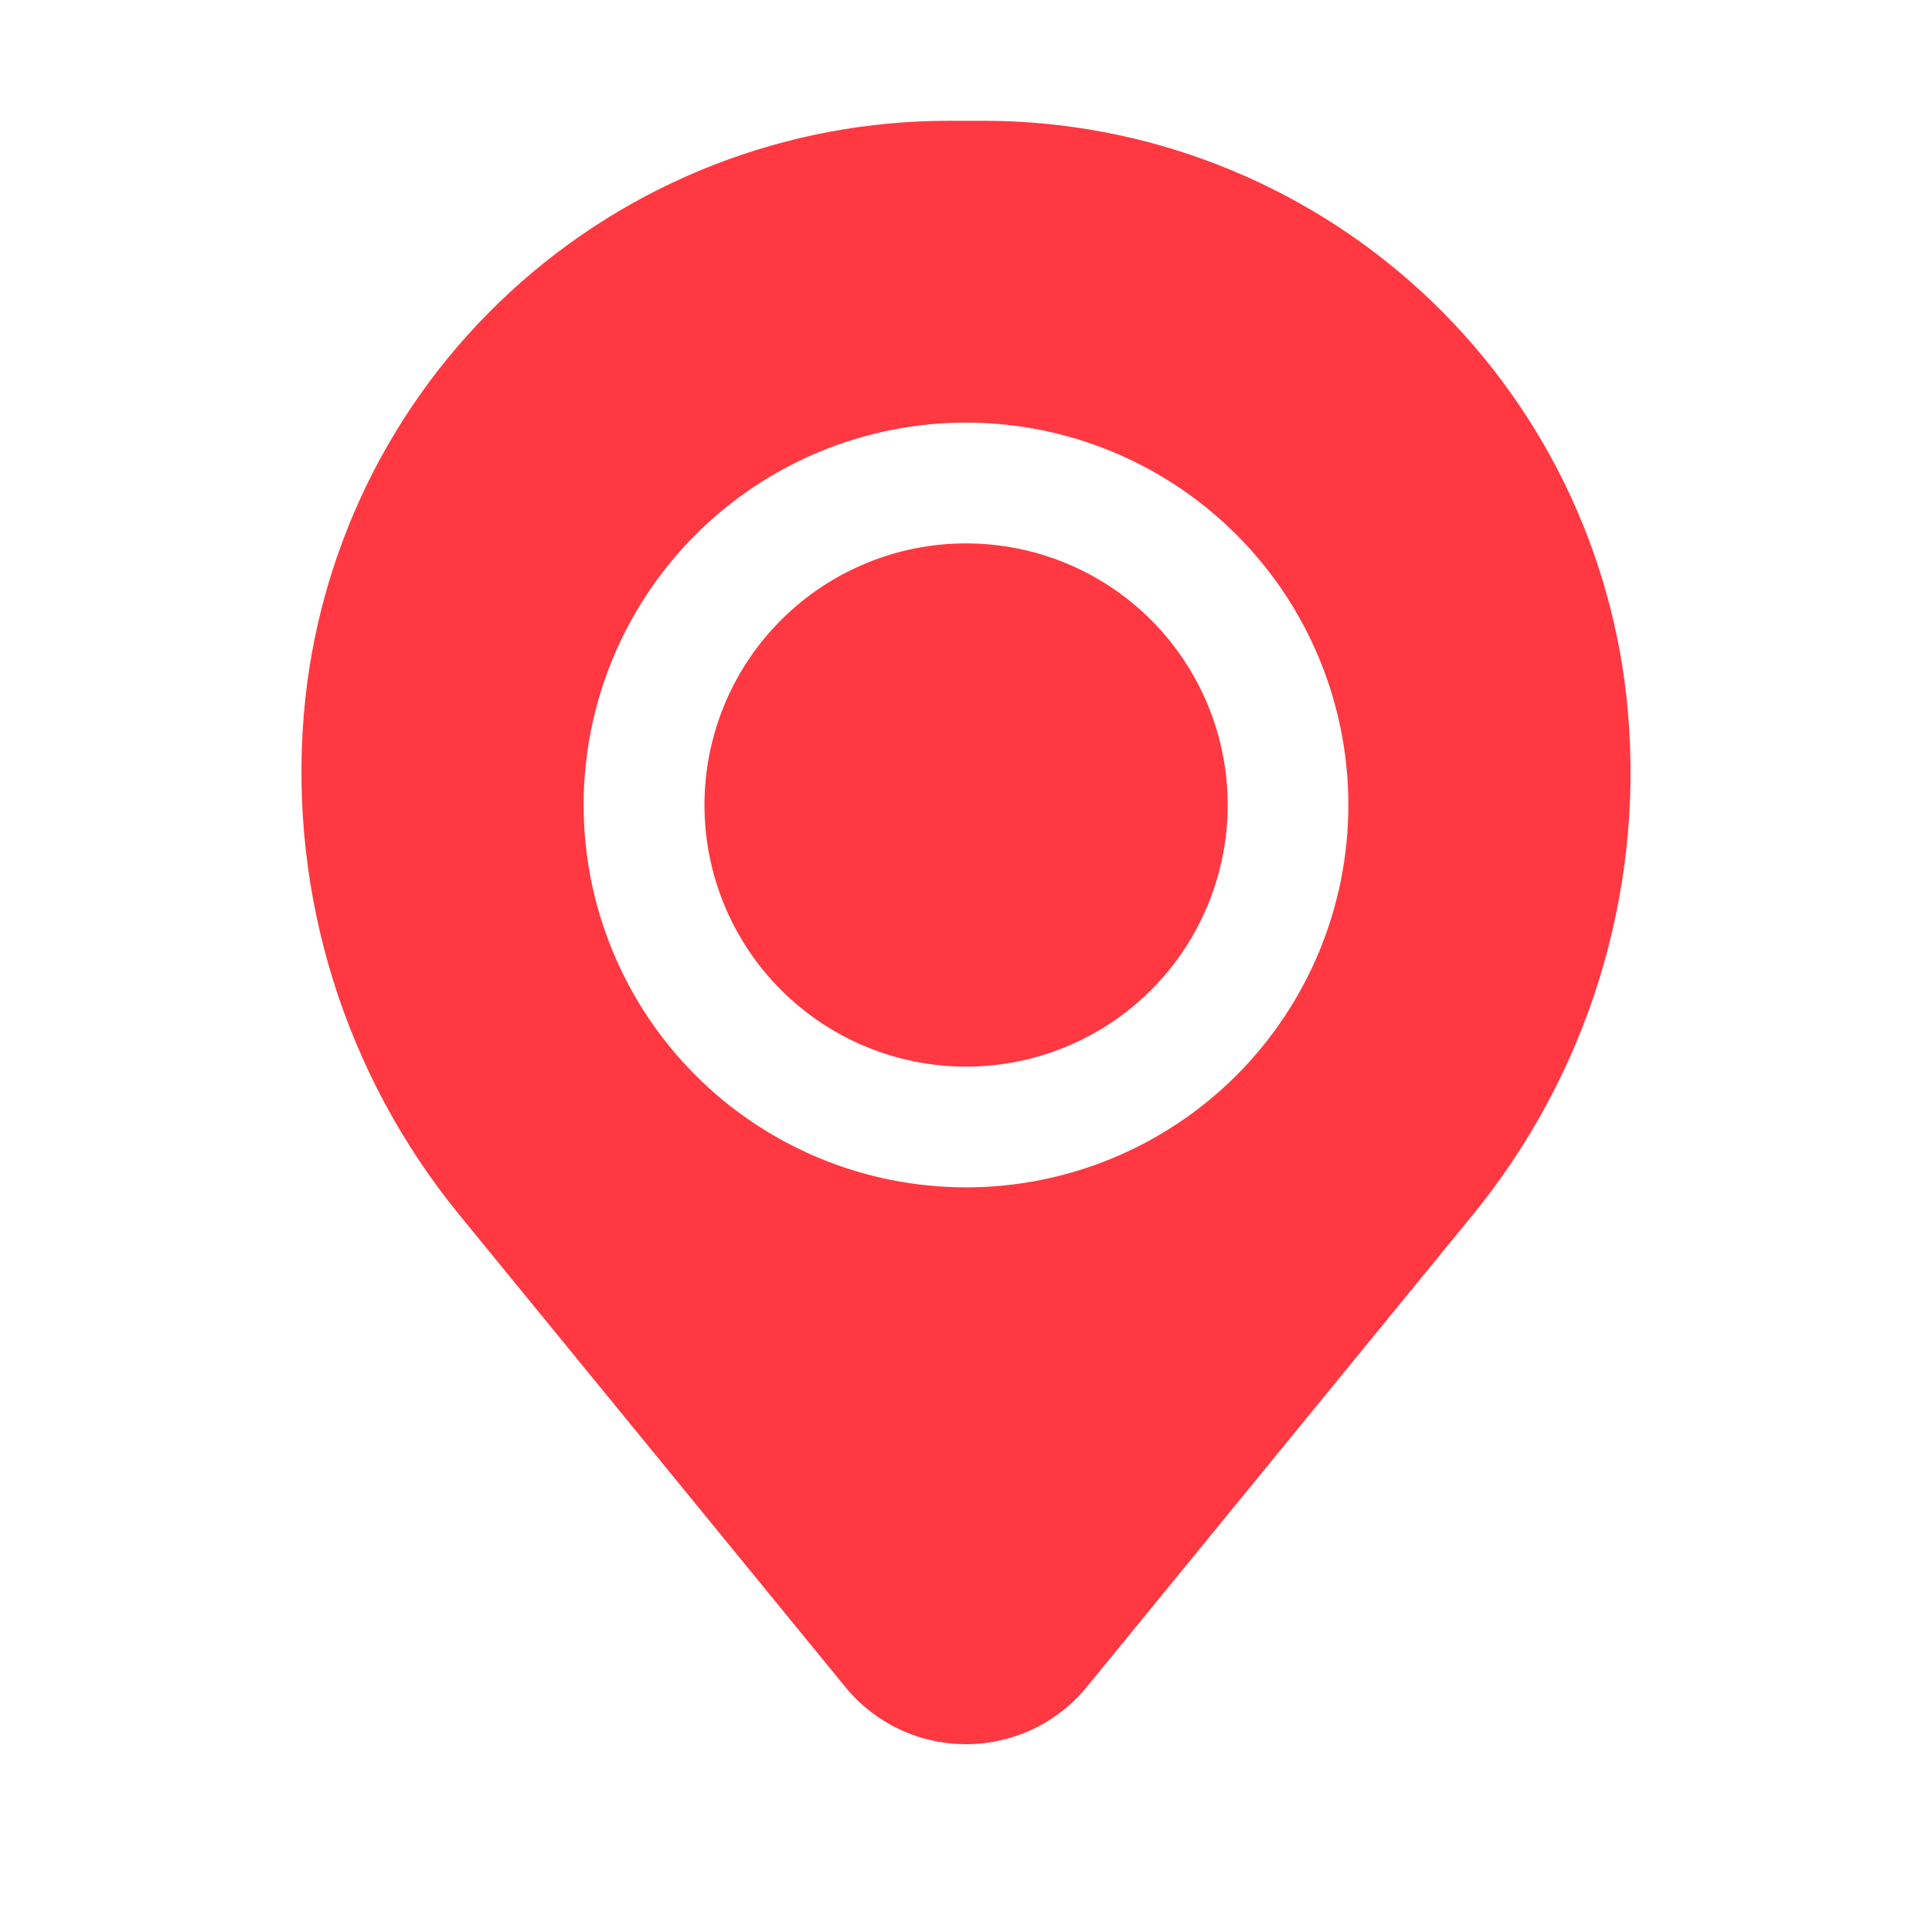
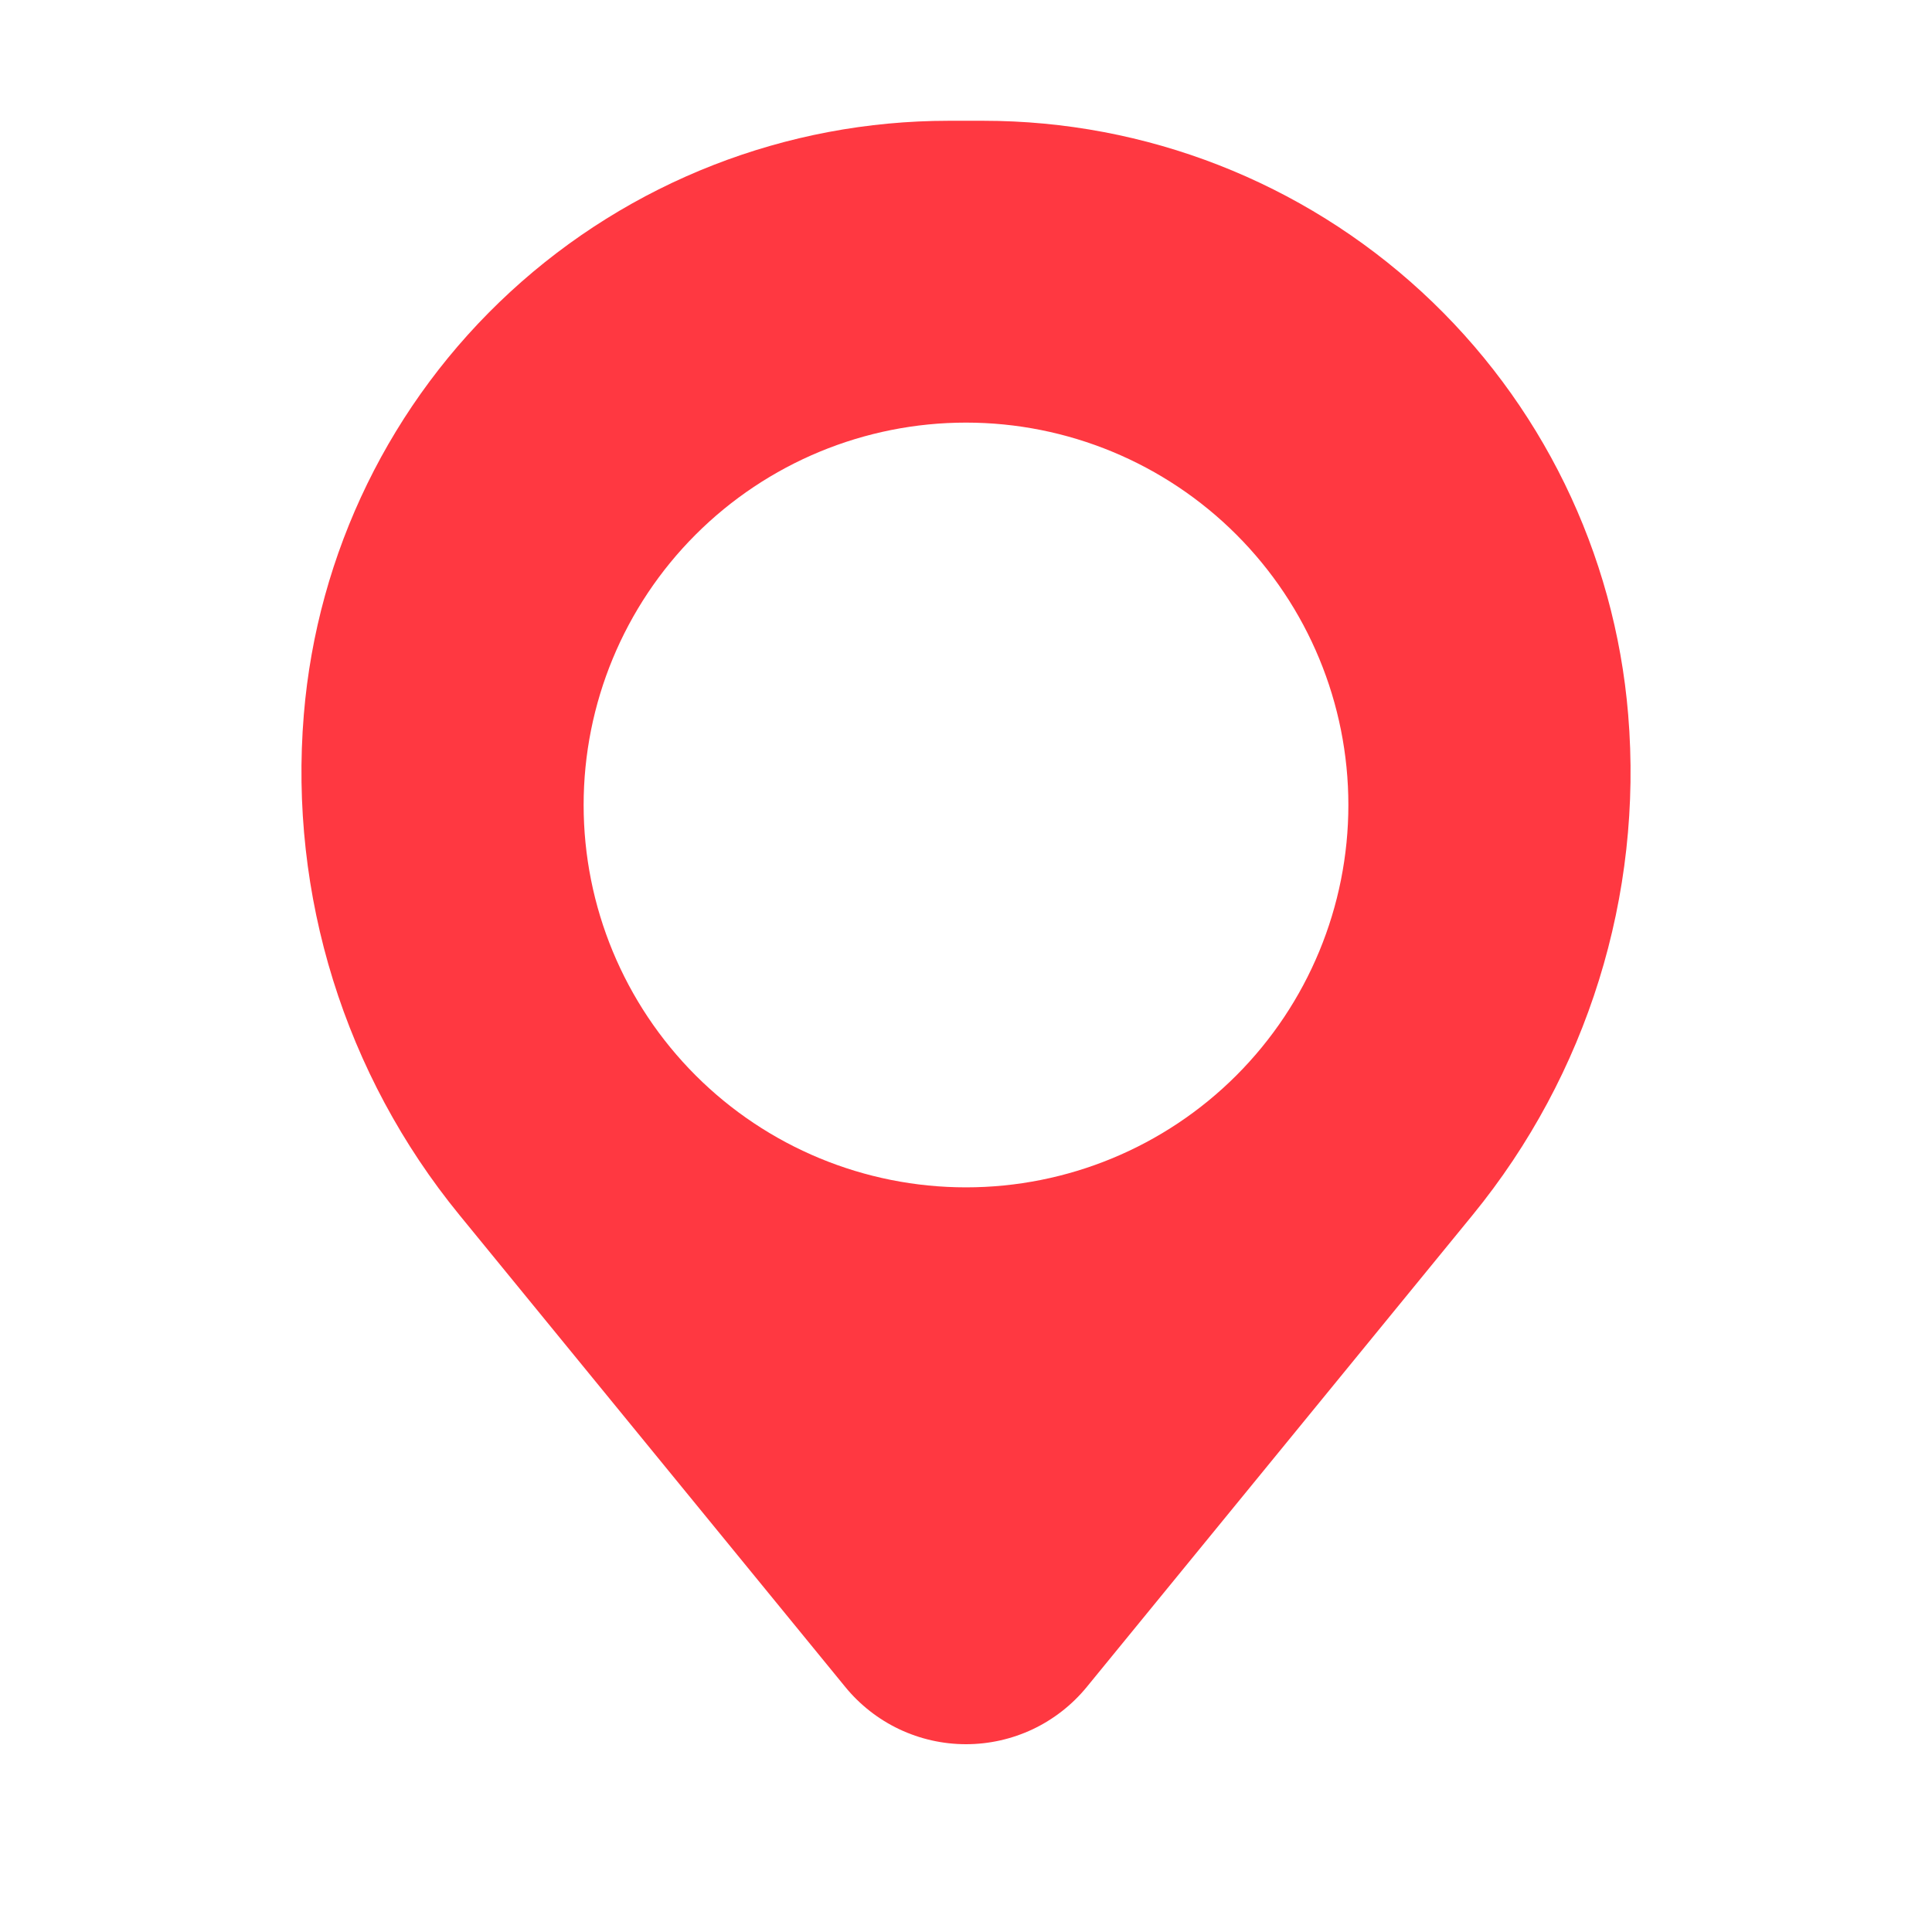
<svg xmlns="http://www.w3.org/2000/svg" width="35" height="35" viewBox="0 0 35 35" fill="none">
-   <path d="M12.762 14.583C12.762 13.326 13.261 12.121 14.15 11.232C15.039 10.343 16.244 9.844 17.501 9.844C18.758 9.844 19.964 10.343 20.853 11.232C21.741 12.121 22.241 13.326 22.241 14.583C22.241 15.84 21.741 17.046 20.853 17.935C19.964 18.824 18.758 19.323 17.501 19.323C16.244 19.323 15.039 18.824 14.15 17.935C13.261 17.046 12.762 15.84 12.762 14.583Z" fill="#FF3841" />
  <path fill-rule="evenodd" clip-rule="evenodd" d="M5.504 12.946C5.746 10.014 7.081 7.28 9.245 5.287C11.409 3.294 14.243 2.188 17.185 2.188H17.815C20.757 2.188 23.591 3.294 25.755 5.287C27.919 7.28 29.254 10.014 29.496 12.946C29.767 16.219 28.756 19.469 26.677 22.012L19.688 30.561C19.423 30.885 19.089 31.146 18.711 31.326C18.332 31.505 17.919 31.598 17.5 31.598C17.081 31.598 16.668 31.505 16.29 31.326C15.911 31.146 15.578 30.885 15.313 30.561L8.324 22.012C6.245 19.469 5.234 16.219 5.504 12.946ZM17.5 7.656C15.663 7.656 13.901 8.386 12.602 9.685C11.303 10.984 10.573 12.746 10.573 14.583C10.573 16.421 11.303 18.182 12.602 19.482C13.901 20.781 15.663 21.51 17.5 21.51C19.337 21.51 21.099 20.781 22.398 19.482C23.697 18.182 24.427 16.421 24.427 14.583C24.427 12.746 23.697 10.984 22.398 9.685C21.099 8.386 19.337 7.656 17.5 7.656Z" fill="#FF3841" />
</svg>